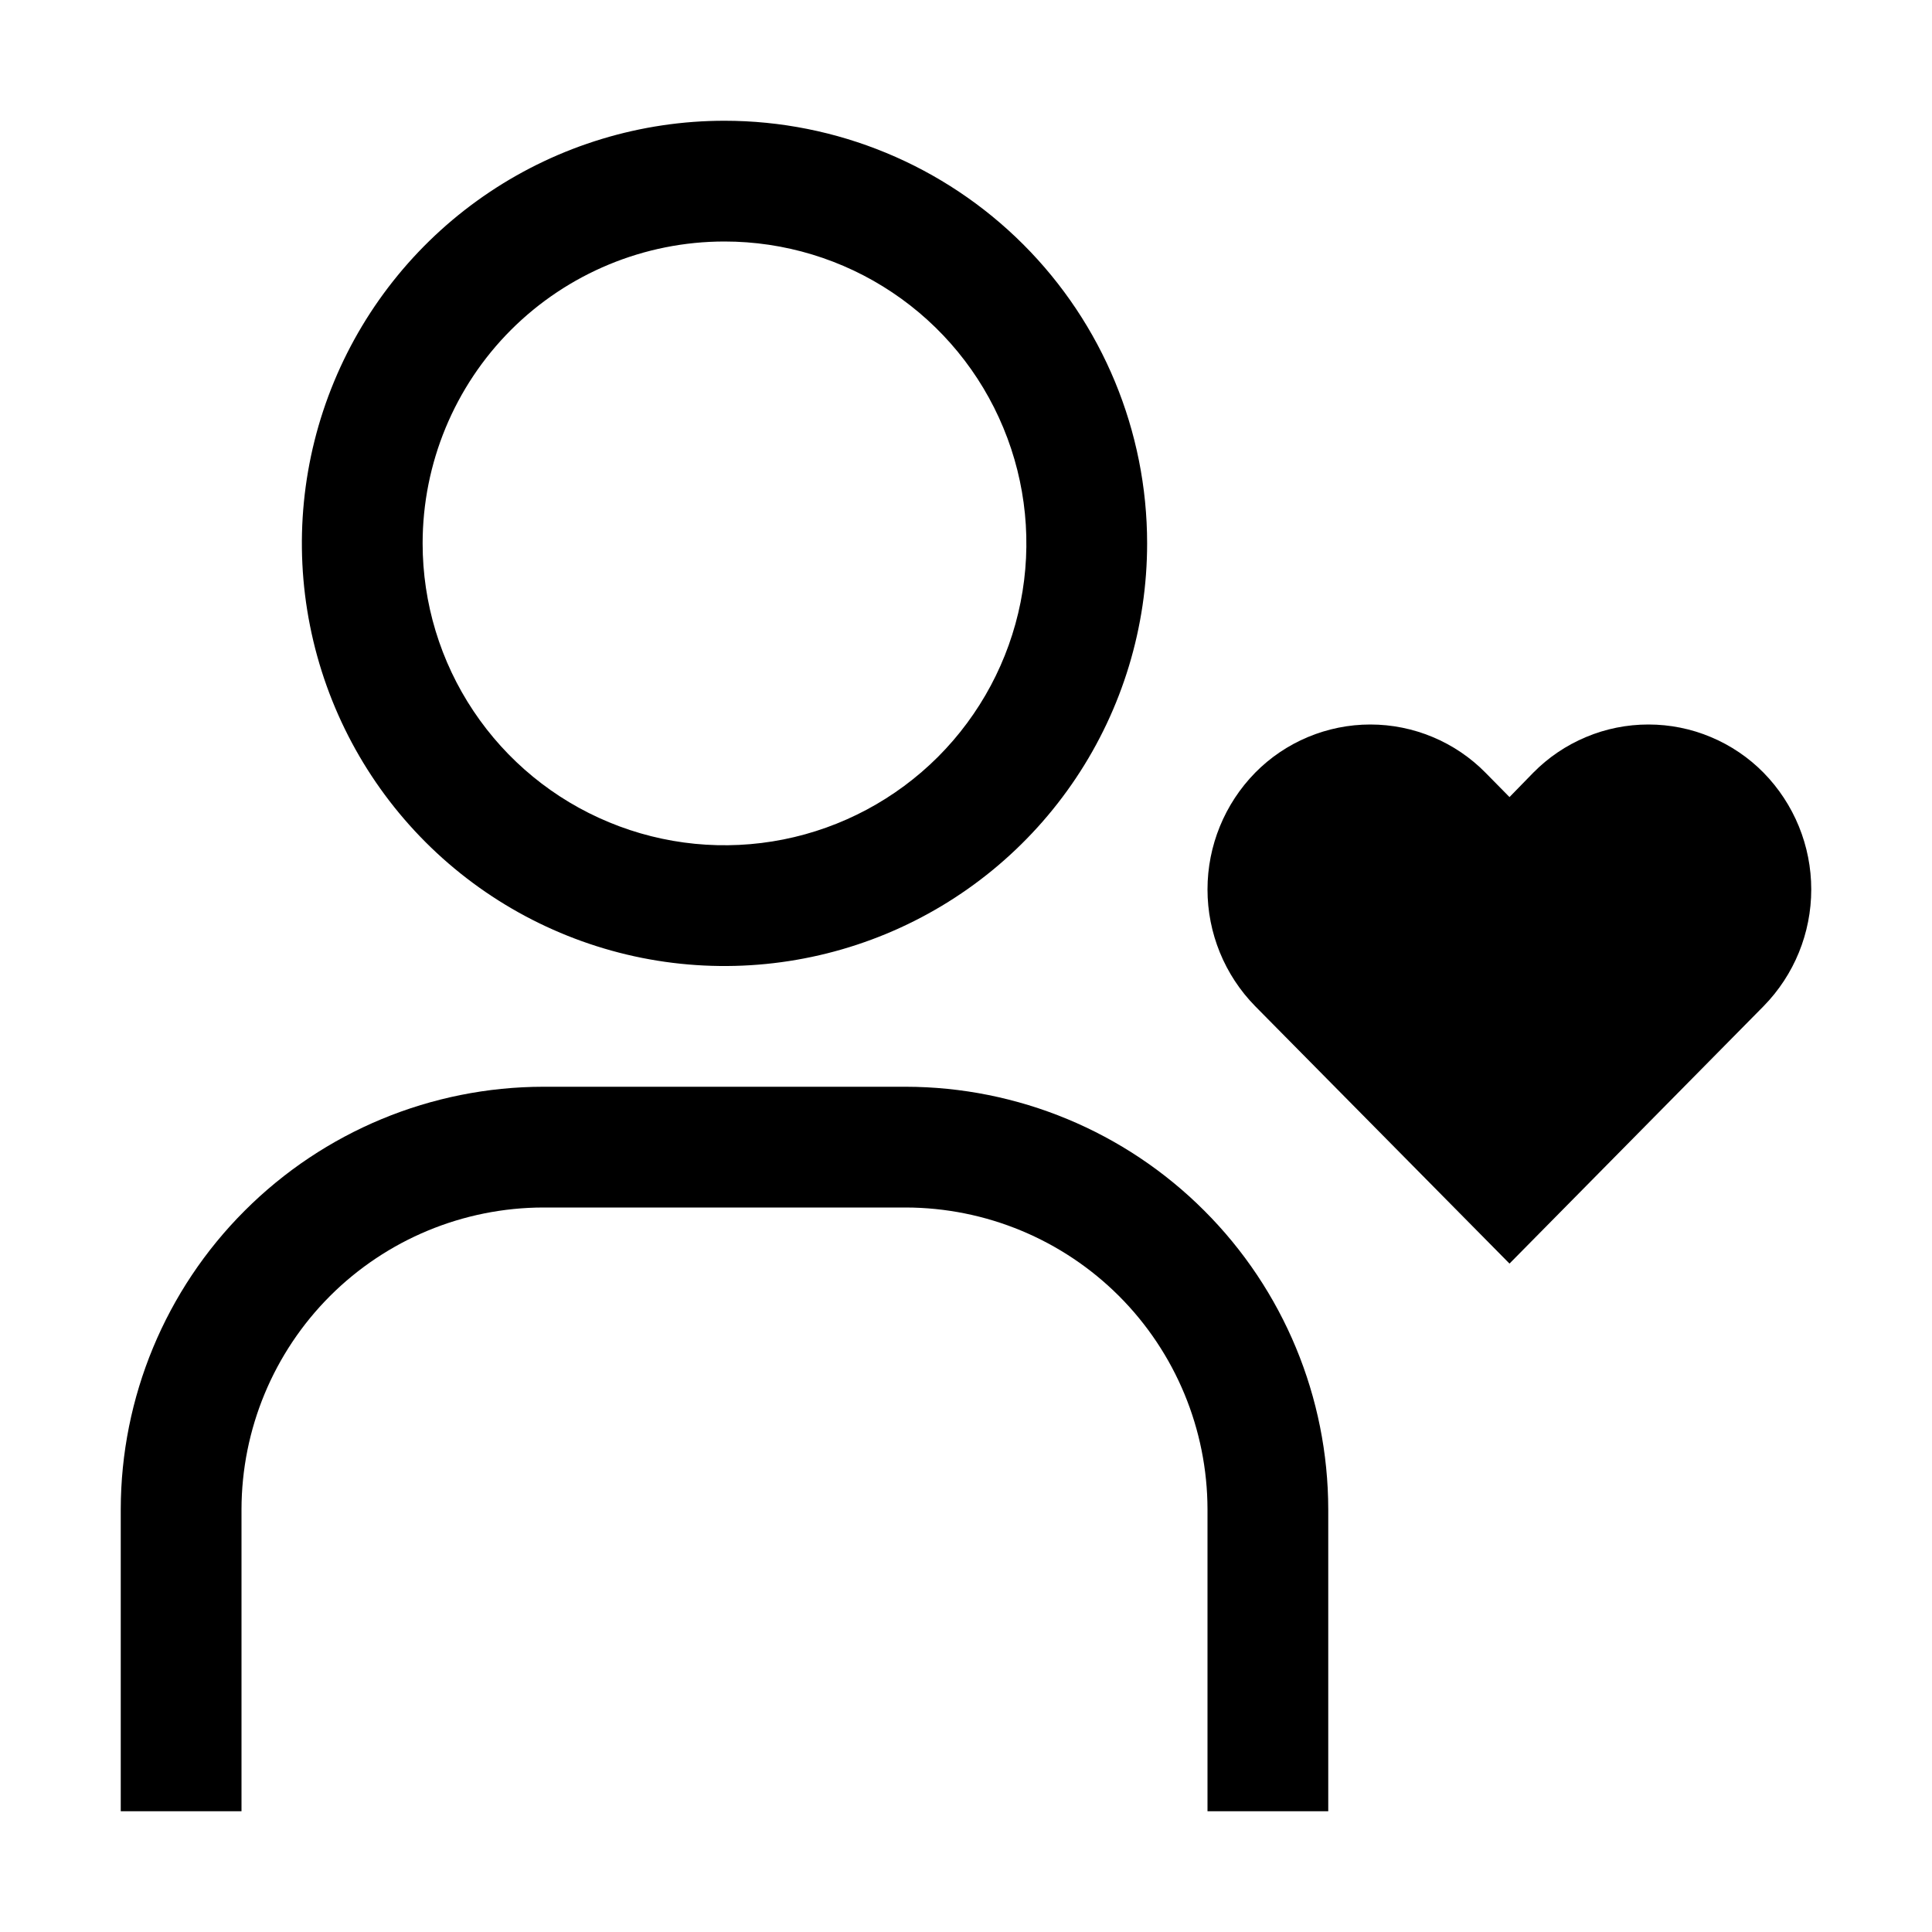
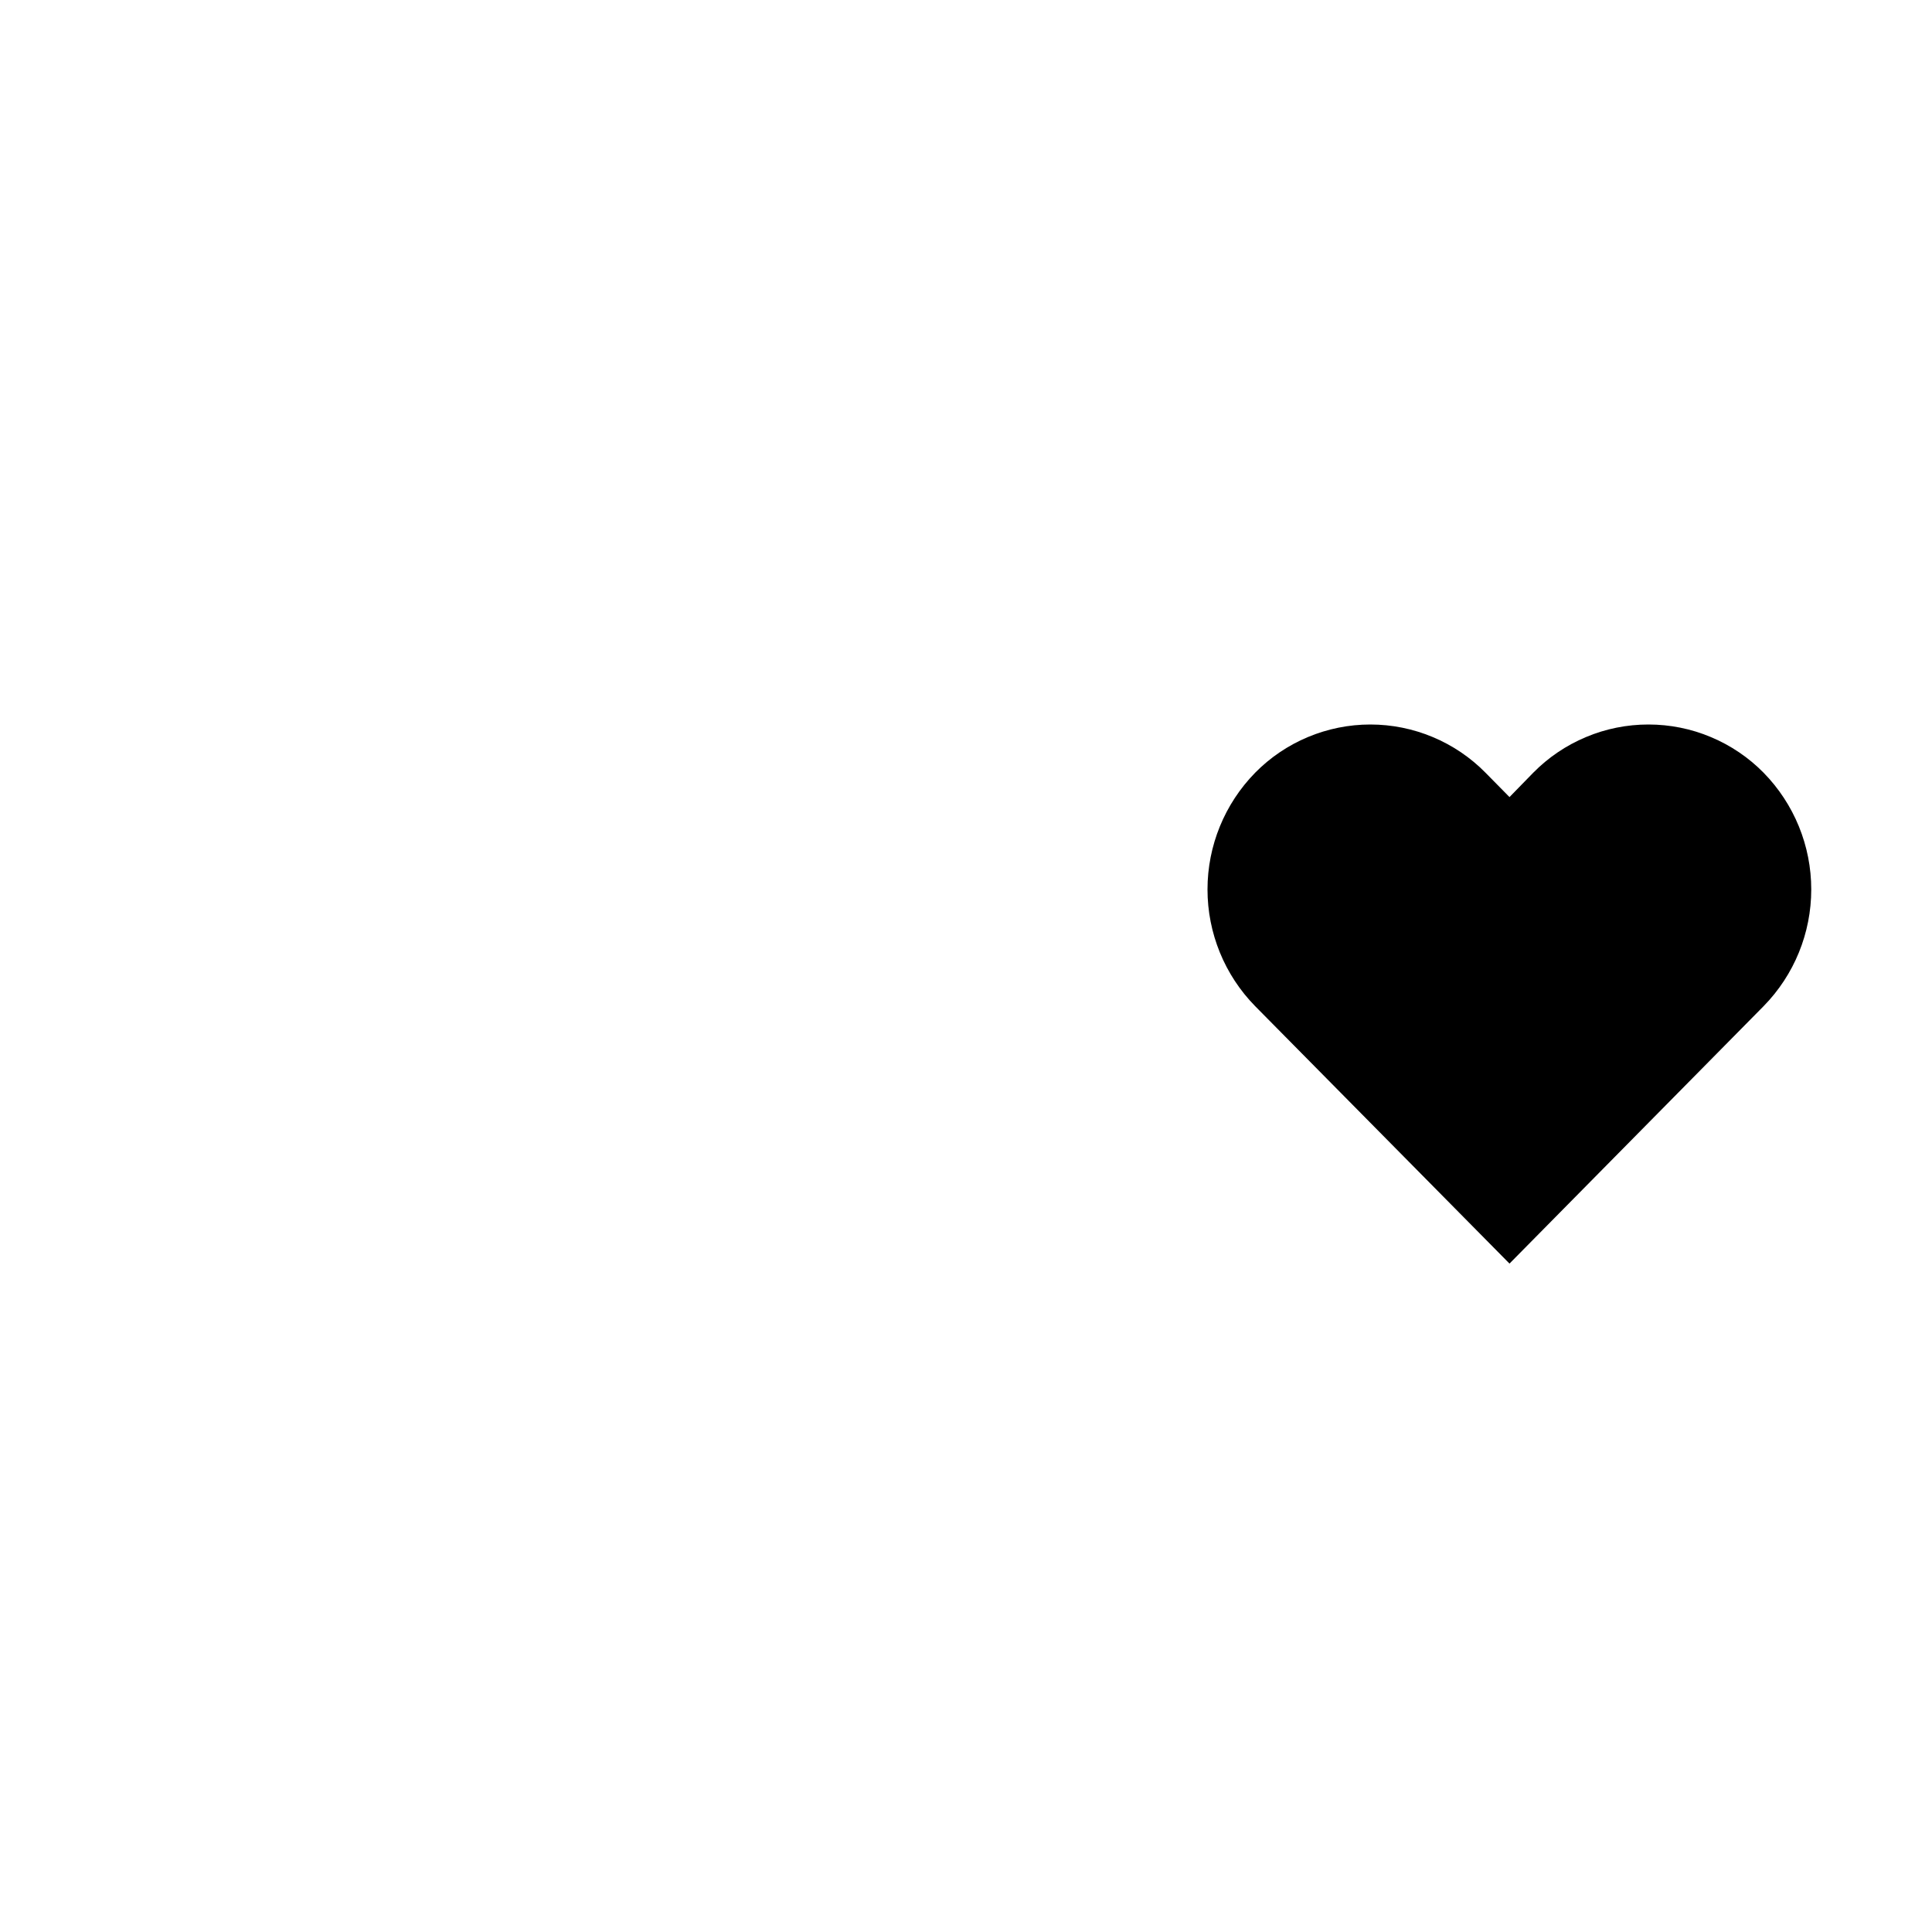
<svg xmlns="http://www.w3.org/2000/svg" width="32" height="32" viewBox="0 0 32 32" fill="none">
  <path d="M27.303 12C26.948 12 26.596 12.07 26.269 12.208C25.941 12.345 25.644 12.546 25.395 12.799L25.002 13.202L24.605 12.799C24.356 12.546 24.059 12.345 23.731 12.208C23.404 12.071 23.052 12 22.697 12C22.342 12 21.99 12.071 21.663 12.208C21.335 12.345 21.038 12.546 20.789 12.799C20.283 13.316 20 14.009 20 14.732C20 15.455 20.283 16.149 20.789 16.665L25.002 20.929L29.211 16.665C29.717 16.149 30 15.455 30 14.732C30 14.009 29.717 13.316 29.211 12.799C28.962 12.546 28.665 12.345 28.337 12.208C28.01 12.07 27.658 12 27.303 12Z" fill="black" />
-   <path d="M2 30H4V25C4.002 23.674 4.529 22.404 5.466 21.466C6.404 20.529 7.674 20.002 9 20H15C16.326 20.002 17.596 20.529 18.534 21.466C19.471 22.404 19.998 23.674 20 25V30H22V25C21.998 23.144 21.26 21.365 19.947 20.053C18.635 18.74 16.856 18.002 15 18H9C7.144 18.002 5.365 18.74 4.053 20.053C2.74 21.365 2.002 23.144 2 25V30Z" fill="black" />
-   <path d="M12 4C12.989 4 13.956 4.293 14.778 4.843C15.6 5.392 16.241 6.173 16.619 7.087C16.998 8 17.097 9.006 16.904 9.975C16.711 10.945 16.235 11.836 15.536 12.536C14.836 13.235 13.945 13.711 12.976 13.904C12.005 14.097 11 13.998 10.087 13.619C9.173 13.241 8.392 12.6 7.843 11.778C7.293 10.956 7 9.989 7 9C7 7.674 7.527 6.402 8.464 5.464C9.402 4.527 10.674 4 12 4ZM12 2C10.616 2 9.262 2.411 8.111 3.18C6.96 3.949 6.063 5.042 5.533 6.321C5.003 7.6 4.864 9.008 5.135 10.366C5.405 11.723 6.071 12.971 7.05 13.95C8.029 14.929 9.277 15.595 10.634 15.866C11.992 16.136 13.4 15.997 14.679 15.467C15.958 14.937 17.051 14.04 17.82 12.889C18.59 11.738 19 10.384 19 9C19 7.143 18.262 5.363 16.95 4.05C15.637 2.737 13.857 2 12 2Z" fill="black" />
</svg>